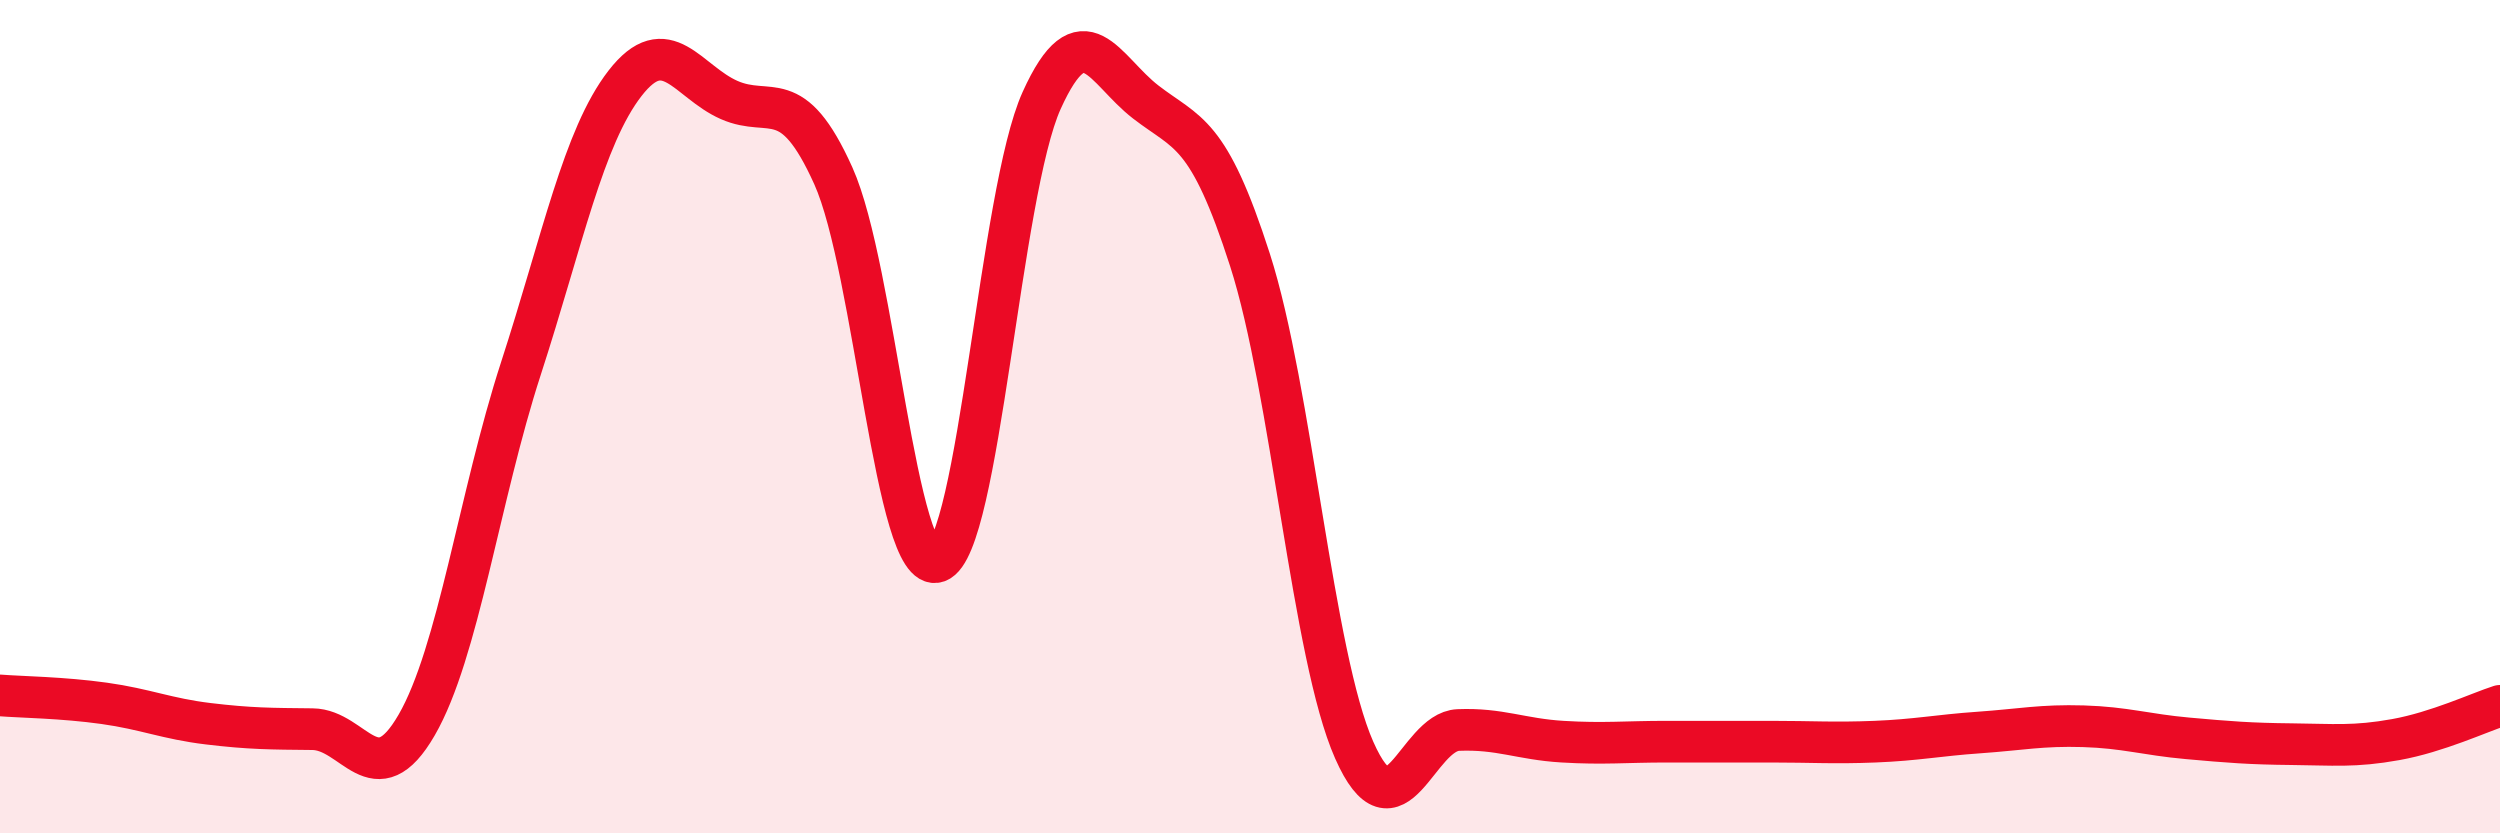
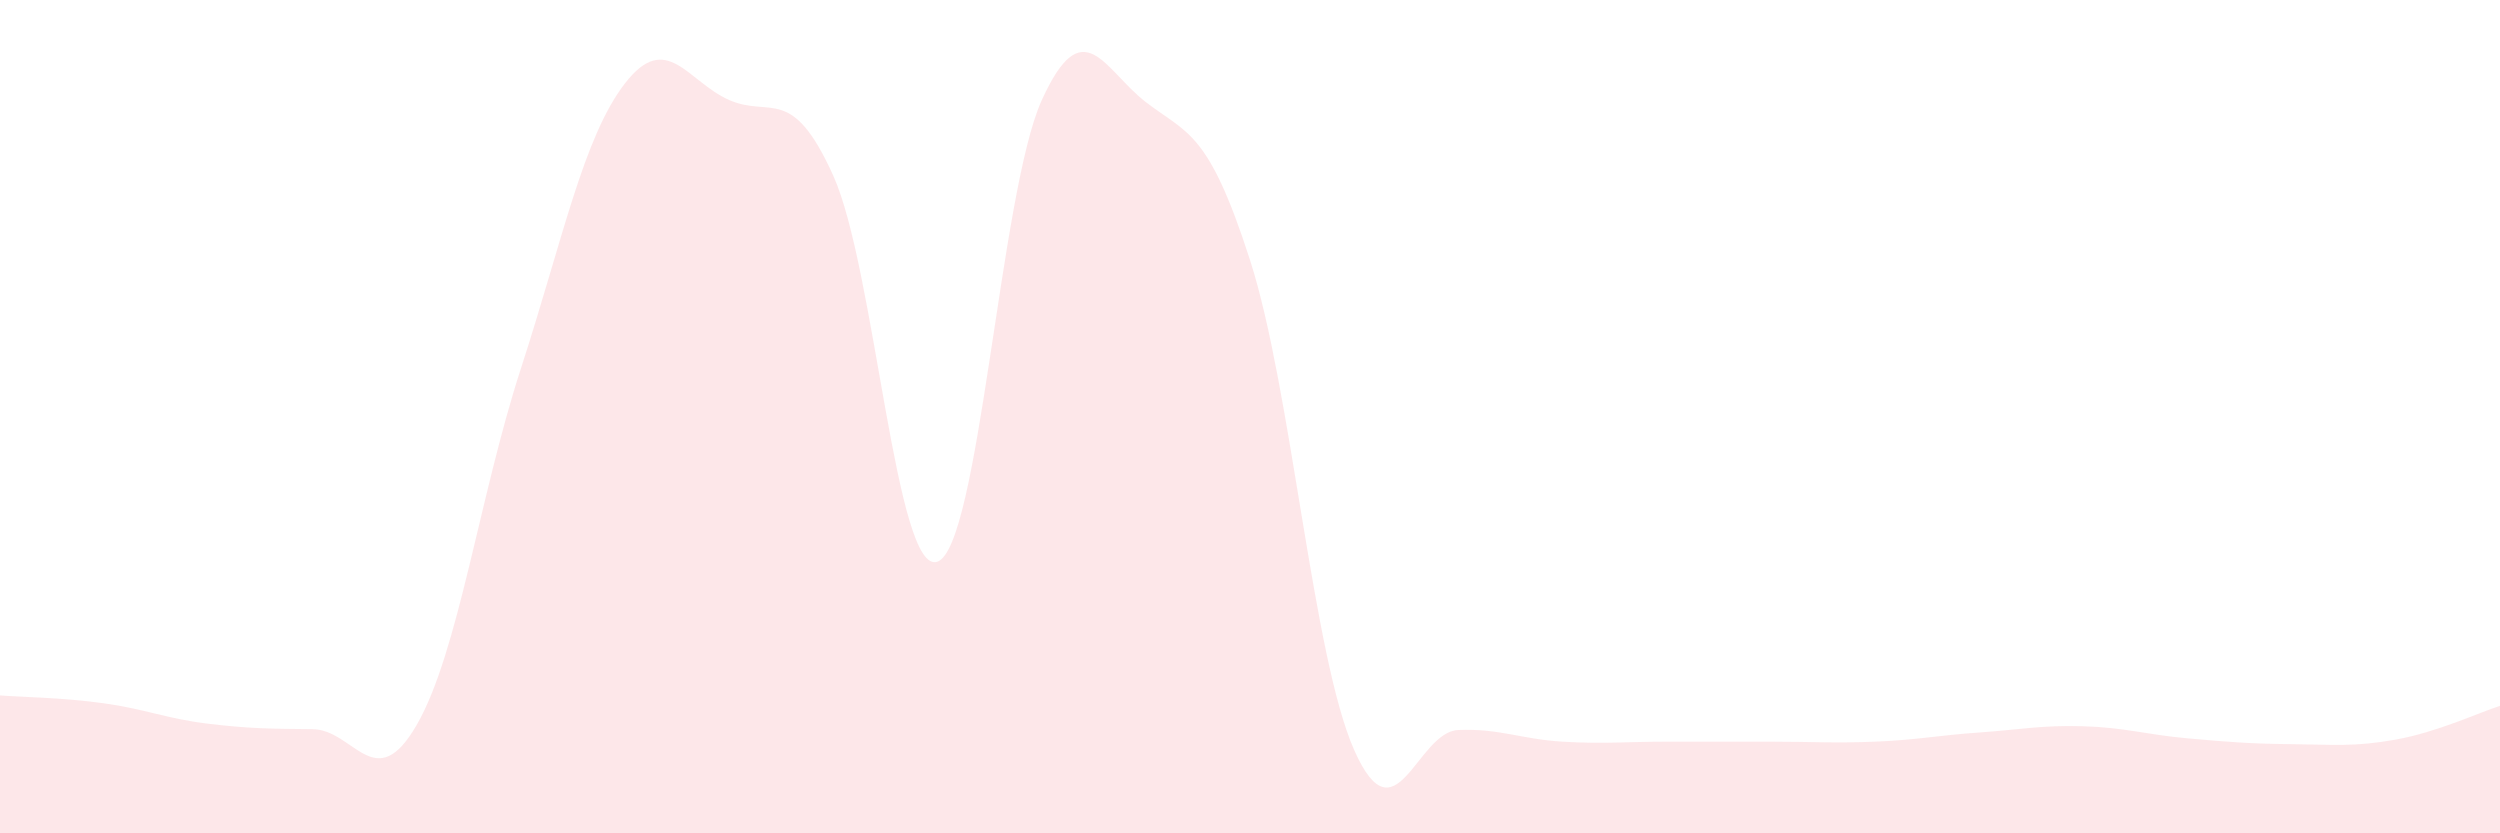
<svg xmlns="http://www.w3.org/2000/svg" width="60" height="20" viewBox="0 0 60 20">
  <path d="M 0,16.69 C 0.5,16.73 1.5,16.74 2.5,16.88 C 3.5,17.02 4,17.25 5,17.37 C 6,17.49 6.5,17.49 7.5,17.5 C 8.5,17.51 9,19.13 10,17.4 C 11,15.67 11.5,11.93 12.5,8.85 C 13.5,5.77 14,3.29 15,2 C 16,0.71 16.5,1.96 17.5,2.4 C 18.5,2.84 19,2 20,4.22 C 21,6.44 21.5,13.84 22.5,13.48 C 23.5,13.12 24,4.62 25,2.41 C 26,0.2 26.5,1.68 27.5,2.45 C 28.5,3.22 29,3.13 30,6.24 C 31,9.35 31.5,15.74 32.5,18 C 33.5,20.26 34,17.56 35,17.52 C 36,17.48 36.5,17.74 37.5,17.8 C 38.5,17.86 39,17.8 40,17.8 C 41,17.8 41.5,17.8 42.5,17.8 C 43.5,17.8 44,17.84 45,17.8 C 46,17.76 46.5,17.65 47.5,17.58 C 48.5,17.51 49,17.4 50,17.43 C 51,17.46 51.5,17.63 52.5,17.72 C 53.5,17.81 54,17.85 55,17.86 C 56,17.87 56.5,17.93 57.5,17.75 C 58.5,17.57 59.5,17.1 60,16.94L60 20L0 20Z" fill="#EB0A25" opacity="0.1" stroke-linecap="round" stroke-linejoin="round" />
-   <path d="M 0,16.69 C 0.5,16.73 1.5,16.74 2.5,16.88 C 3.5,17.02 4,17.25 5,17.37 C 6,17.49 6.5,17.49 7.5,17.5 C 8.5,17.51 9,19.13 10,17.4 C 11,15.67 11.5,11.93 12.5,8.85 C 13.5,5.77 14,3.29 15,2 C 16,0.71 16.5,1.96 17.5,2.4 C 18.5,2.84 19,2 20,4.22 C 21,6.44 21.5,13.84 22.5,13.48 C 23.5,13.12 24,4.62 25,2.41 C 26,0.2 26.5,1.68 27.5,2.45 C 28.5,3.22 29,3.13 30,6.24 C 31,9.35 31.5,15.74 32.5,18 C 33.5,20.26 34,17.56 35,17.52 C 36,17.48 36.5,17.74 37.5,17.8 C 38.5,17.86 39,17.8 40,17.8 C 41,17.8 41.5,17.8 42.5,17.8 C 43.5,17.8 44,17.84 45,17.8 C 46,17.76 46.5,17.65 47.5,17.58 C 48.5,17.51 49,17.4 50,17.43 C 51,17.46 51.5,17.63 52.5,17.72 C 53.5,17.81 54,17.85 55,17.86 C 56,17.87 56.5,17.93 57.5,17.75 C 58.5,17.57 59.5,17.1 60,16.94" stroke="#EB0A25" stroke-width="1" fill="none" stroke-linecap="round" stroke-linejoin="round" />
</svg>